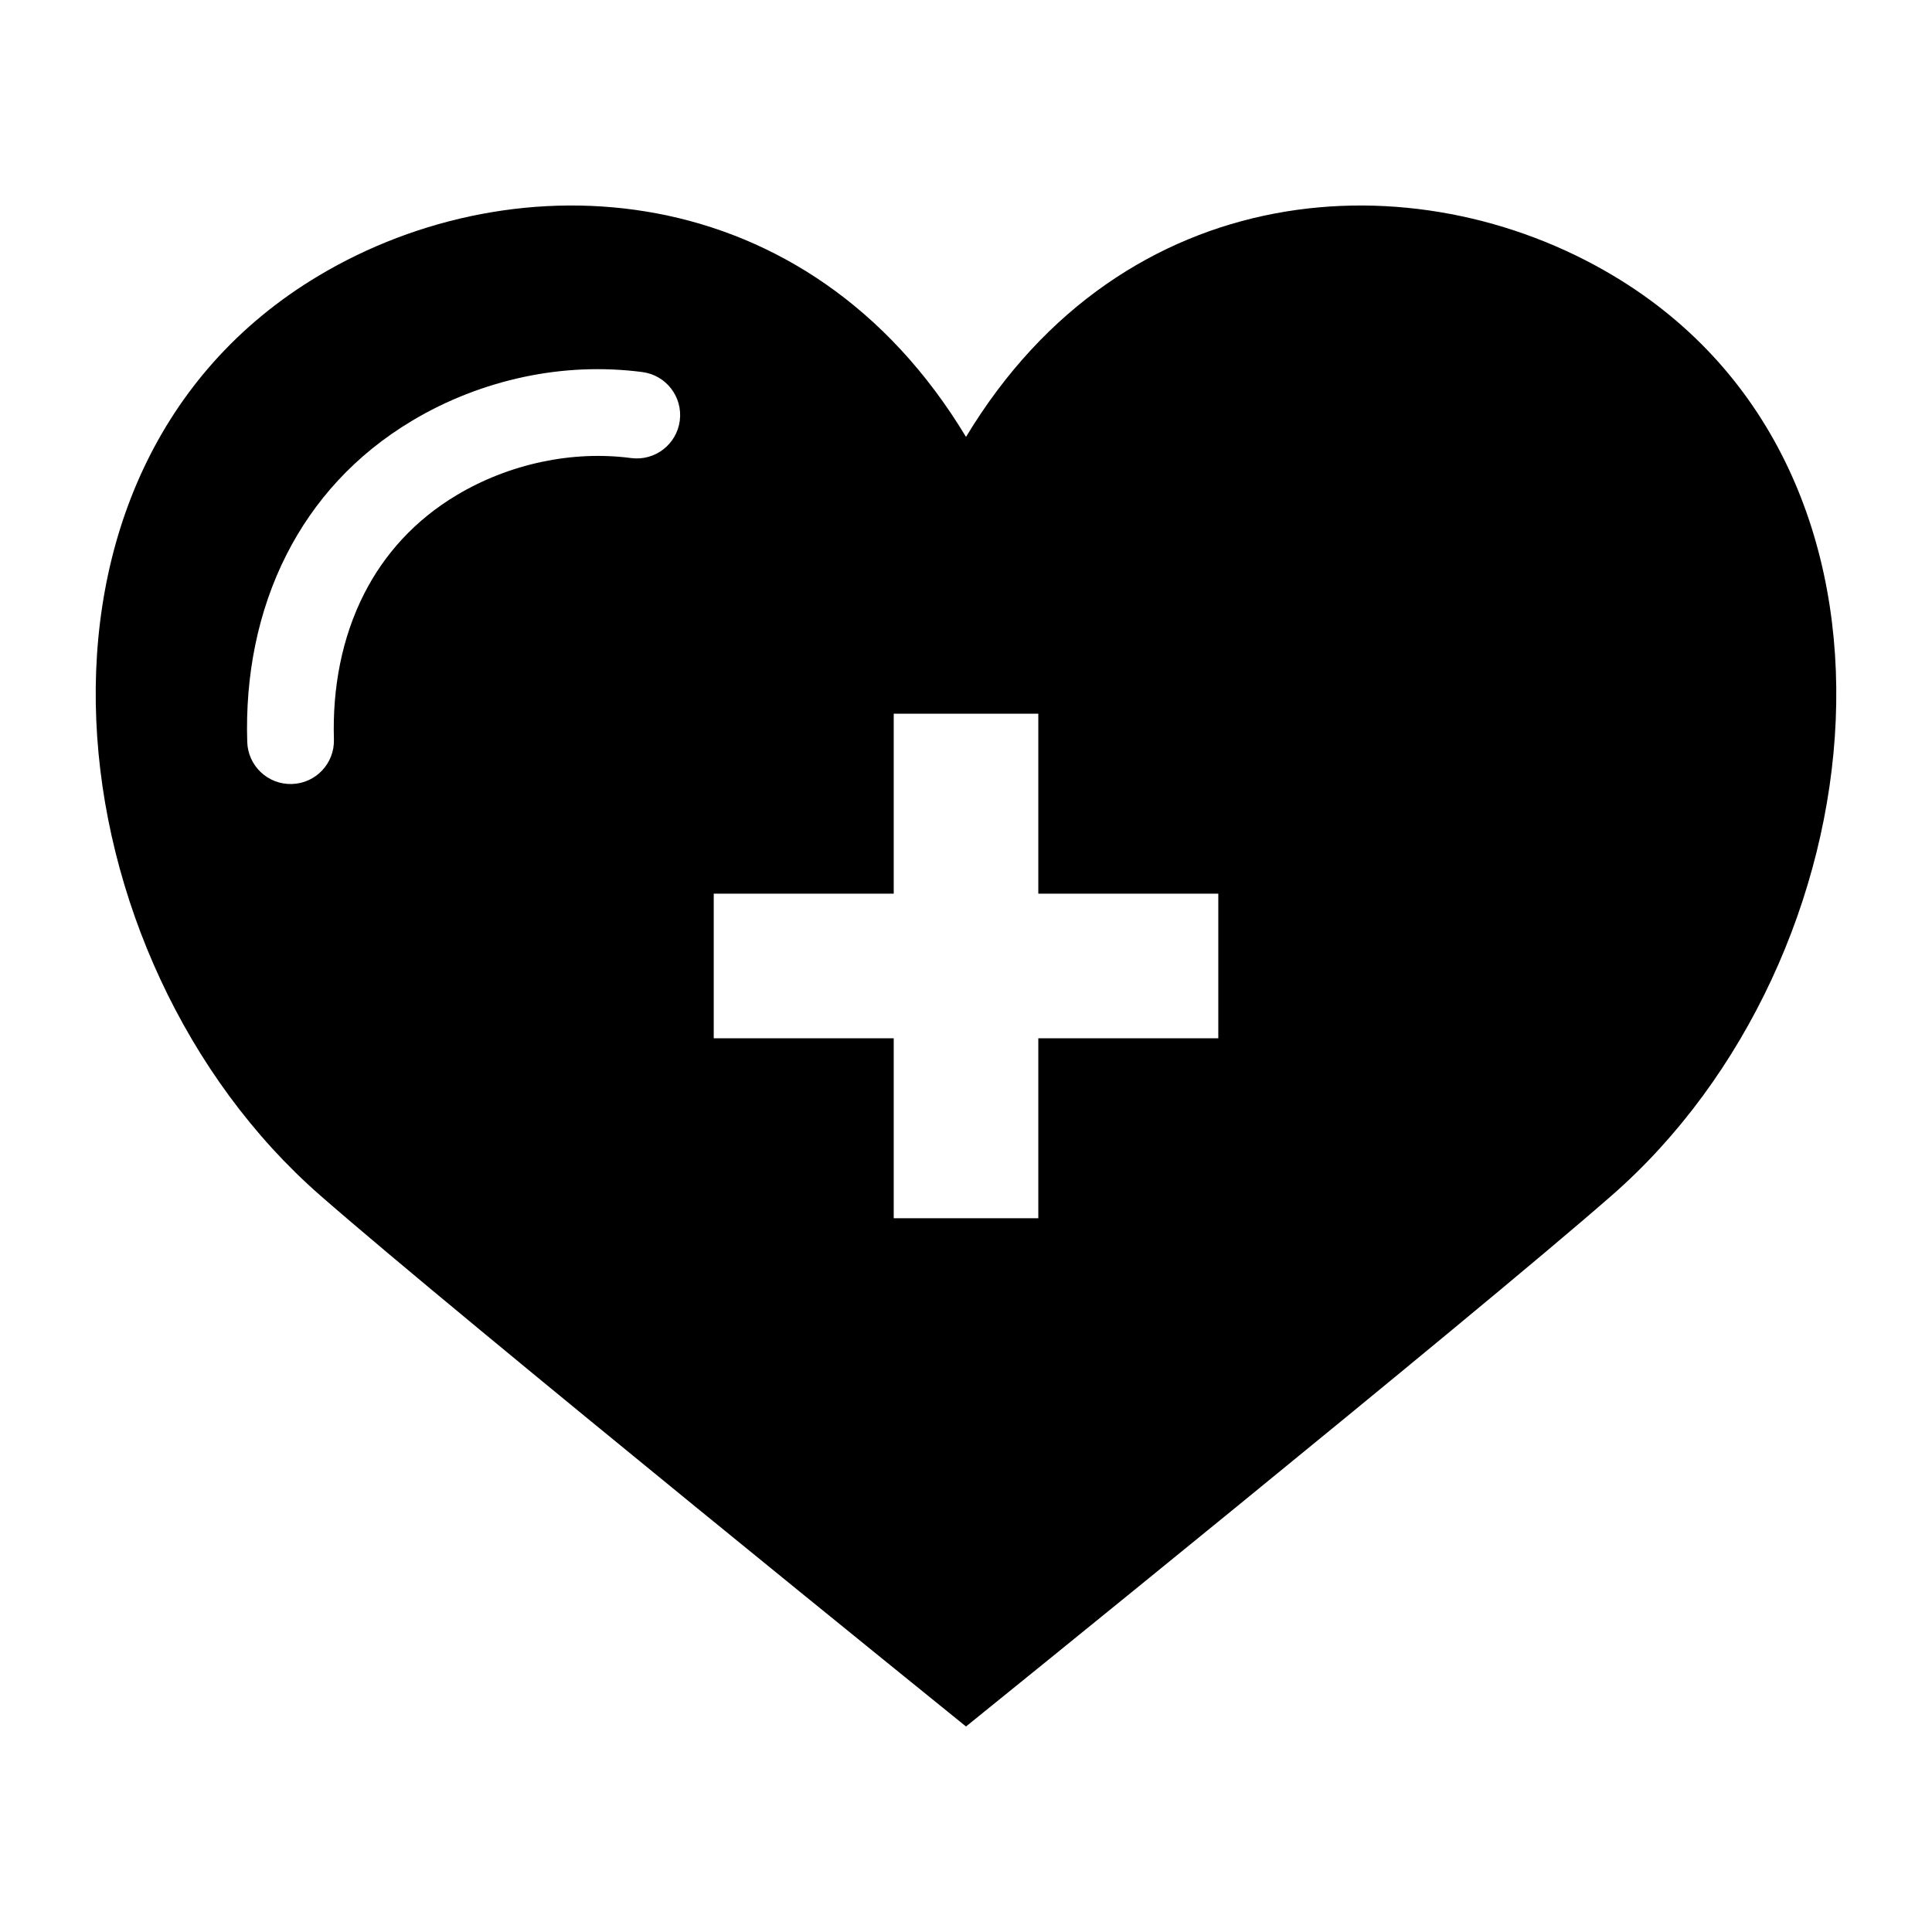
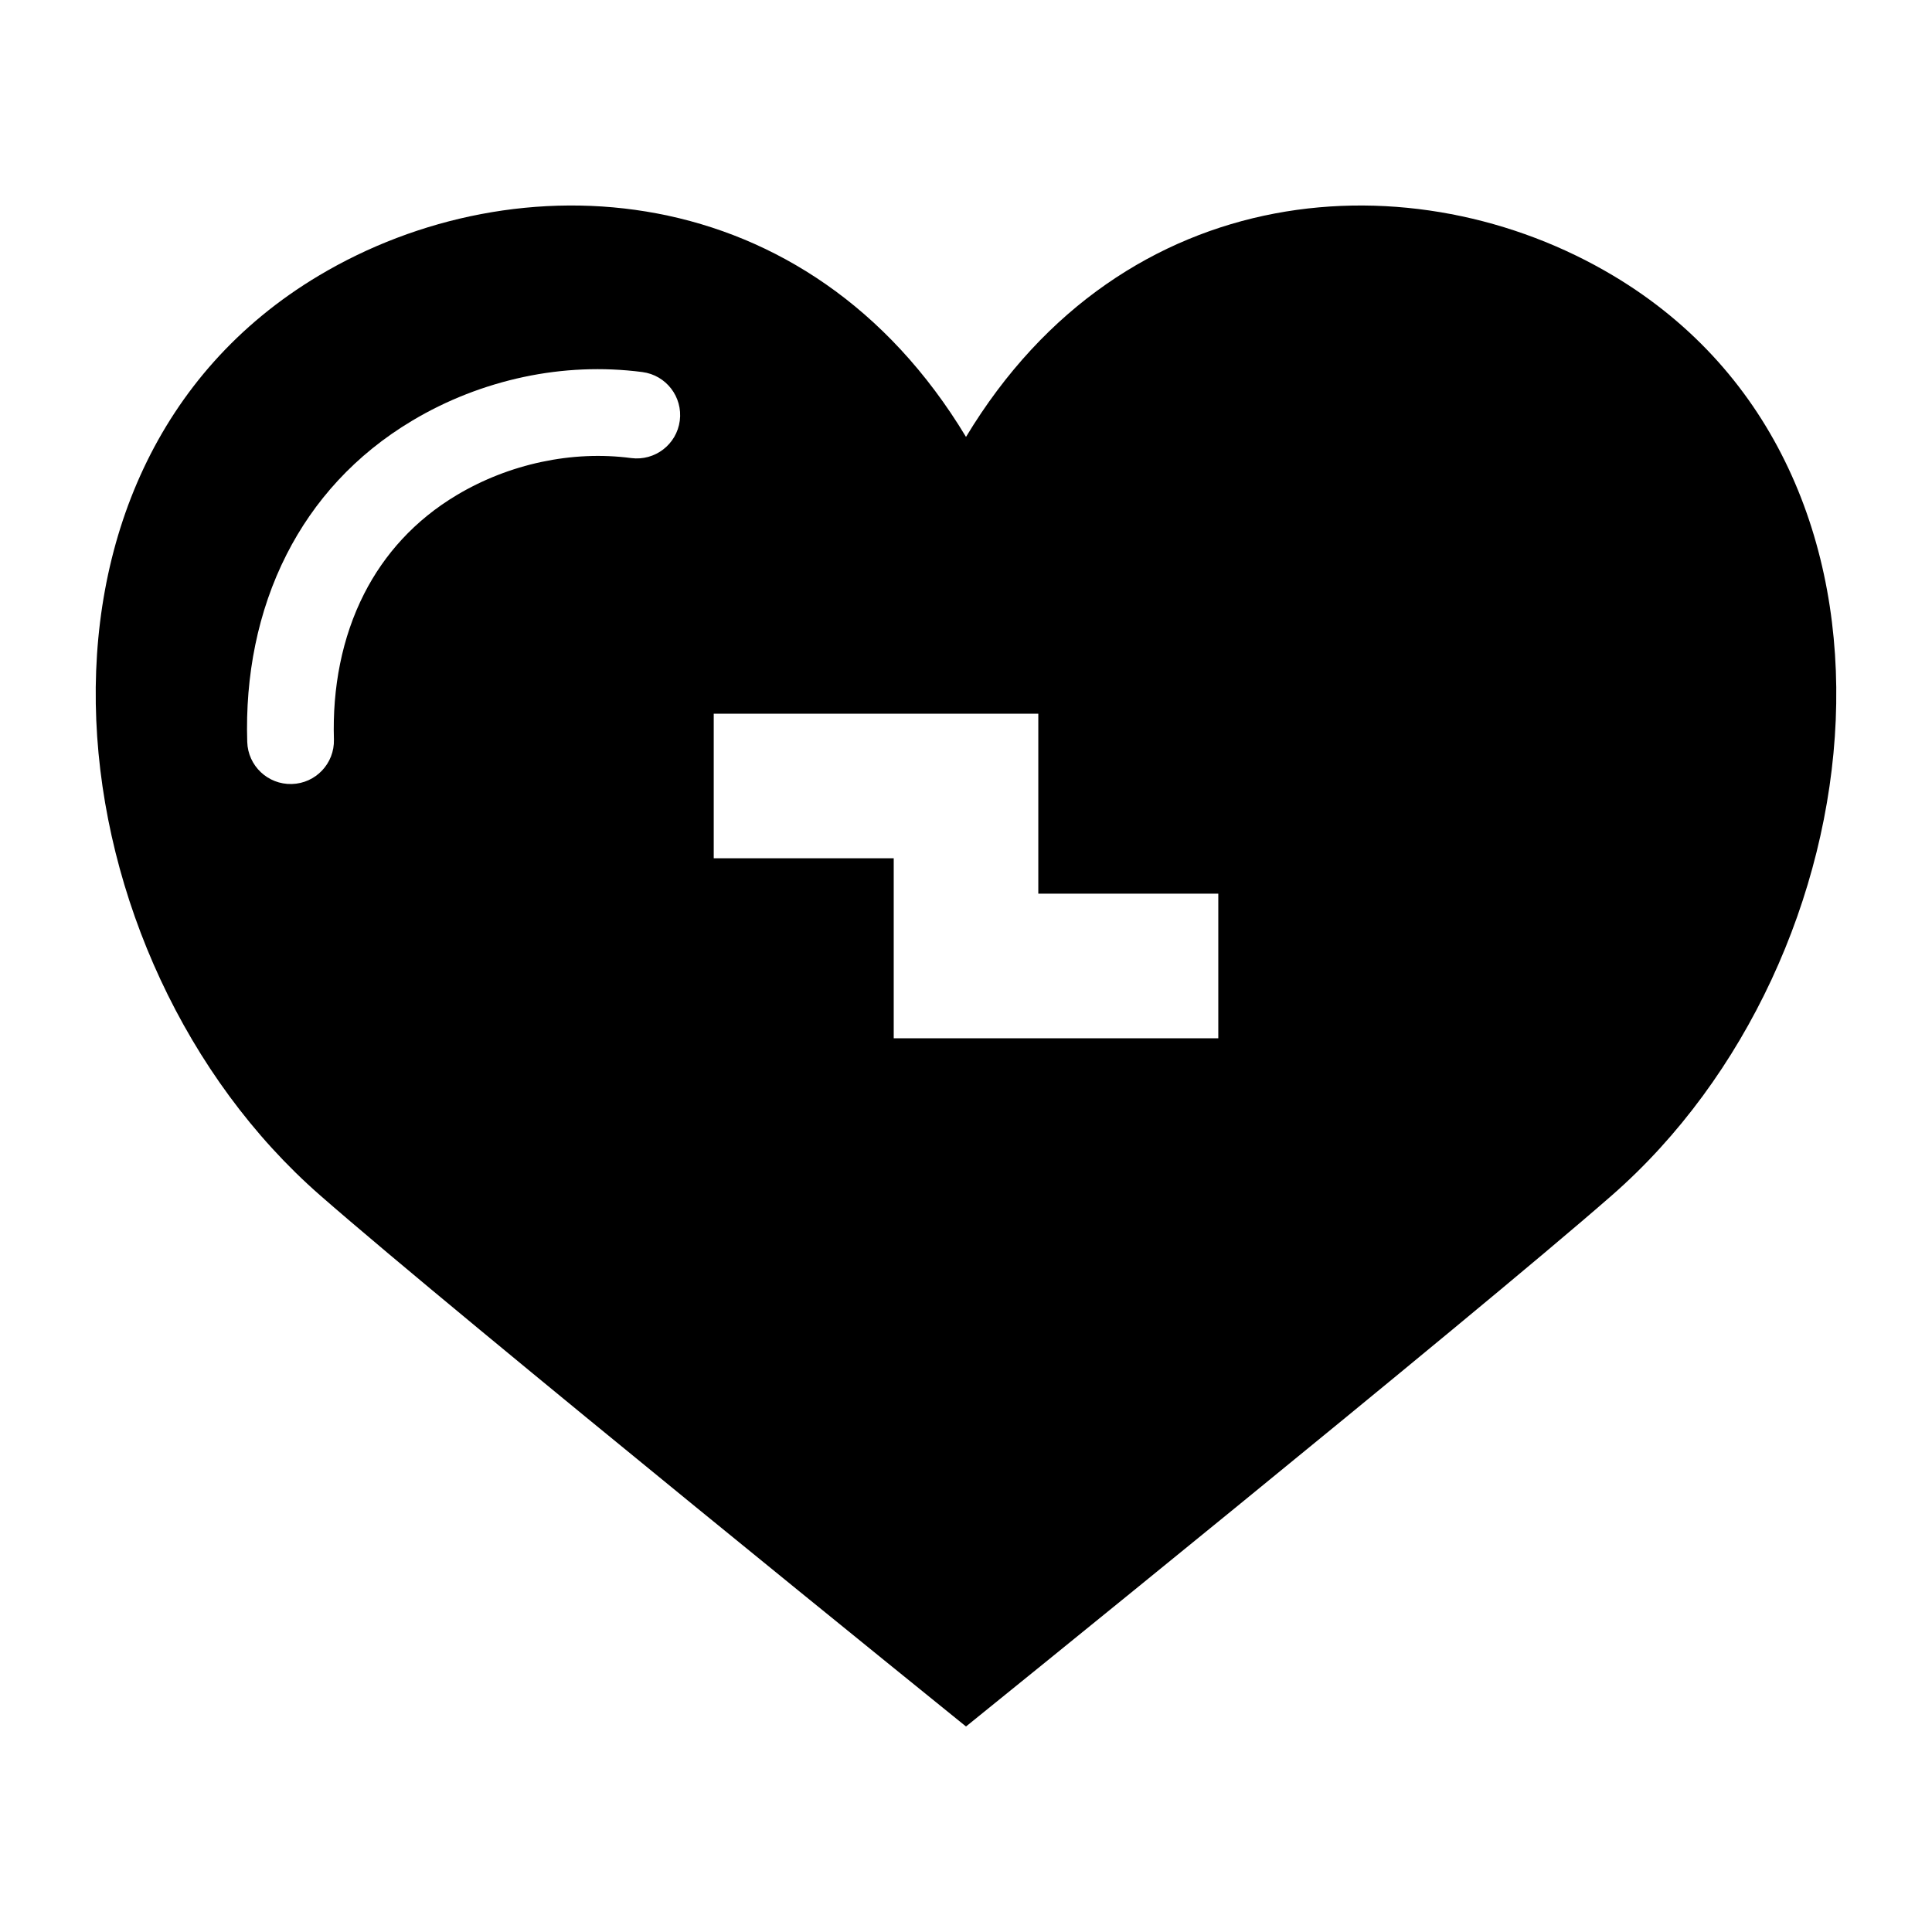
<svg xmlns="http://www.w3.org/2000/svg" fill="#000000" width="800px" height="800px" version="1.1" viewBox="144 144 512 512">
-   <path d="m400.01 259.8c-41.941-69.617-119.09-74.062-171.54-42.742-86.395 51.586-70.934 181.34 0.332 243.69 37.016 32.391 171.2 140.79 171.2 140.79s134.19-108.4 171.2-140.79c71.266-62.363 86.727-192.12 0.332-243.69-52.445-31.316-129.59-26.875-171.54 42.742zm-19.164 73.336h38.316v47.699h47.699v38.316h-47.699v47.699h-38.316v-47.699h-47.699v-38.316h47.699zm-66.609-90.535c6.301 0.816 10.73 6.59 9.914 12.879-0.816 6.301-6.59 10.73-12.879 9.914-7.891-1.043-15.945-0.637-23.715 1.012-7.981 1.691-15.645 4.699-22.504 8.797-11.168 6.664-19.242 15.734-24.547 26.148-5.91 11.621-8.434 24.969-8.012 38.617 0.18 6.348-4.82 11.637-11.168 11.805-6.348 0.168-11.621-4.82-11.805-11.168-0.543-17.41 2.75-34.566 10.445-49.695 7.164-14.086 18.105-26.375 33.281-35.43 9.07-5.426 19.148-9.371 29.625-11.594 10.188-2.16 20.812-2.66 31.379-1.285z" fill-rule="evenodd" />
+   <path d="m400.01 259.8c-41.941-69.617-119.09-74.062-171.54-42.742-86.395 51.586-70.934 181.34 0.332 243.69 37.016 32.391 171.2 140.79 171.2 140.79s134.19-108.4 171.2-140.79c71.266-62.363 86.727-192.12 0.332-243.69-52.445-31.316-129.59-26.875-171.54 42.742zm-19.164 73.336h38.316v47.699h47.699v38.316h-47.699h-38.316v-47.699h-47.699v-38.316h47.699zm-66.609-90.535c6.301 0.816 10.73 6.59 9.914 12.879-0.816 6.301-6.59 10.73-12.879 9.914-7.891-1.043-15.945-0.637-23.715 1.012-7.981 1.691-15.645 4.699-22.504 8.797-11.168 6.664-19.242 15.734-24.547 26.148-5.91 11.621-8.434 24.969-8.012 38.617 0.18 6.348-4.82 11.637-11.168 11.805-6.348 0.168-11.621-4.82-11.805-11.168-0.543-17.41 2.75-34.566 10.445-49.695 7.164-14.086 18.105-26.375 33.281-35.43 9.07-5.426 19.148-9.371 29.625-11.594 10.188-2.16 20.812-2.66 31.379-1.285z" fill-rule="evenodd" />
</svg>